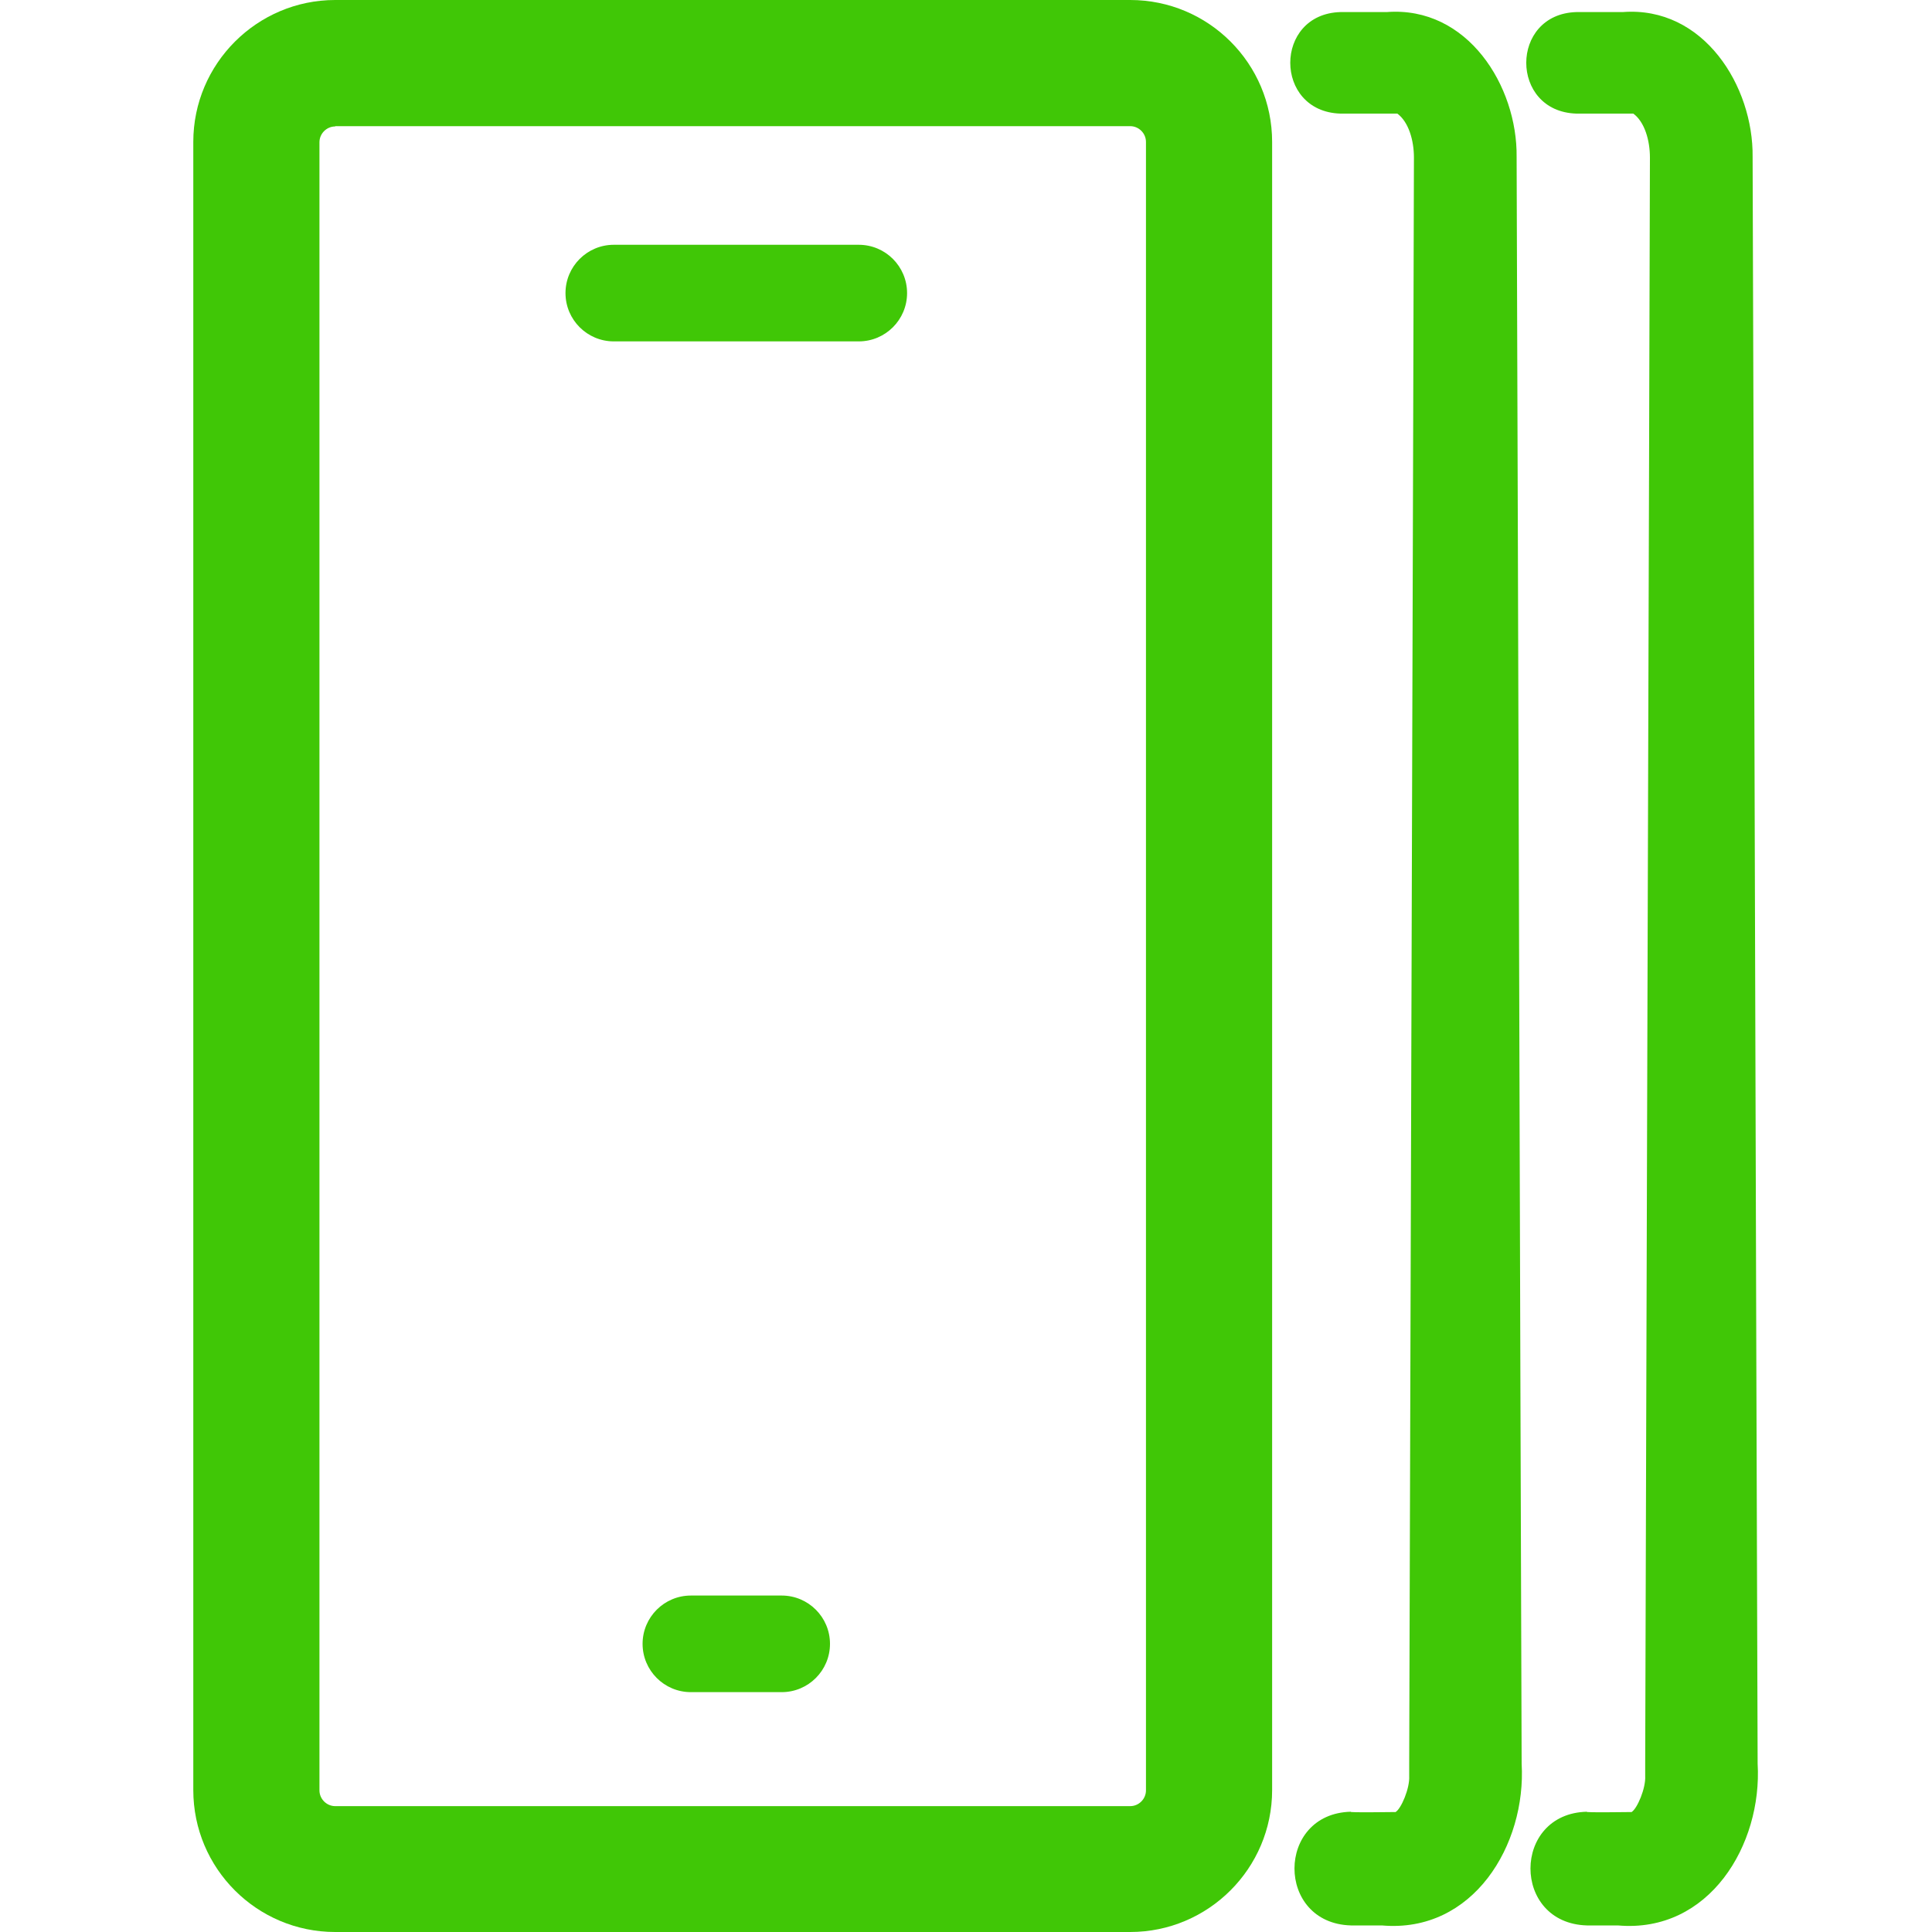
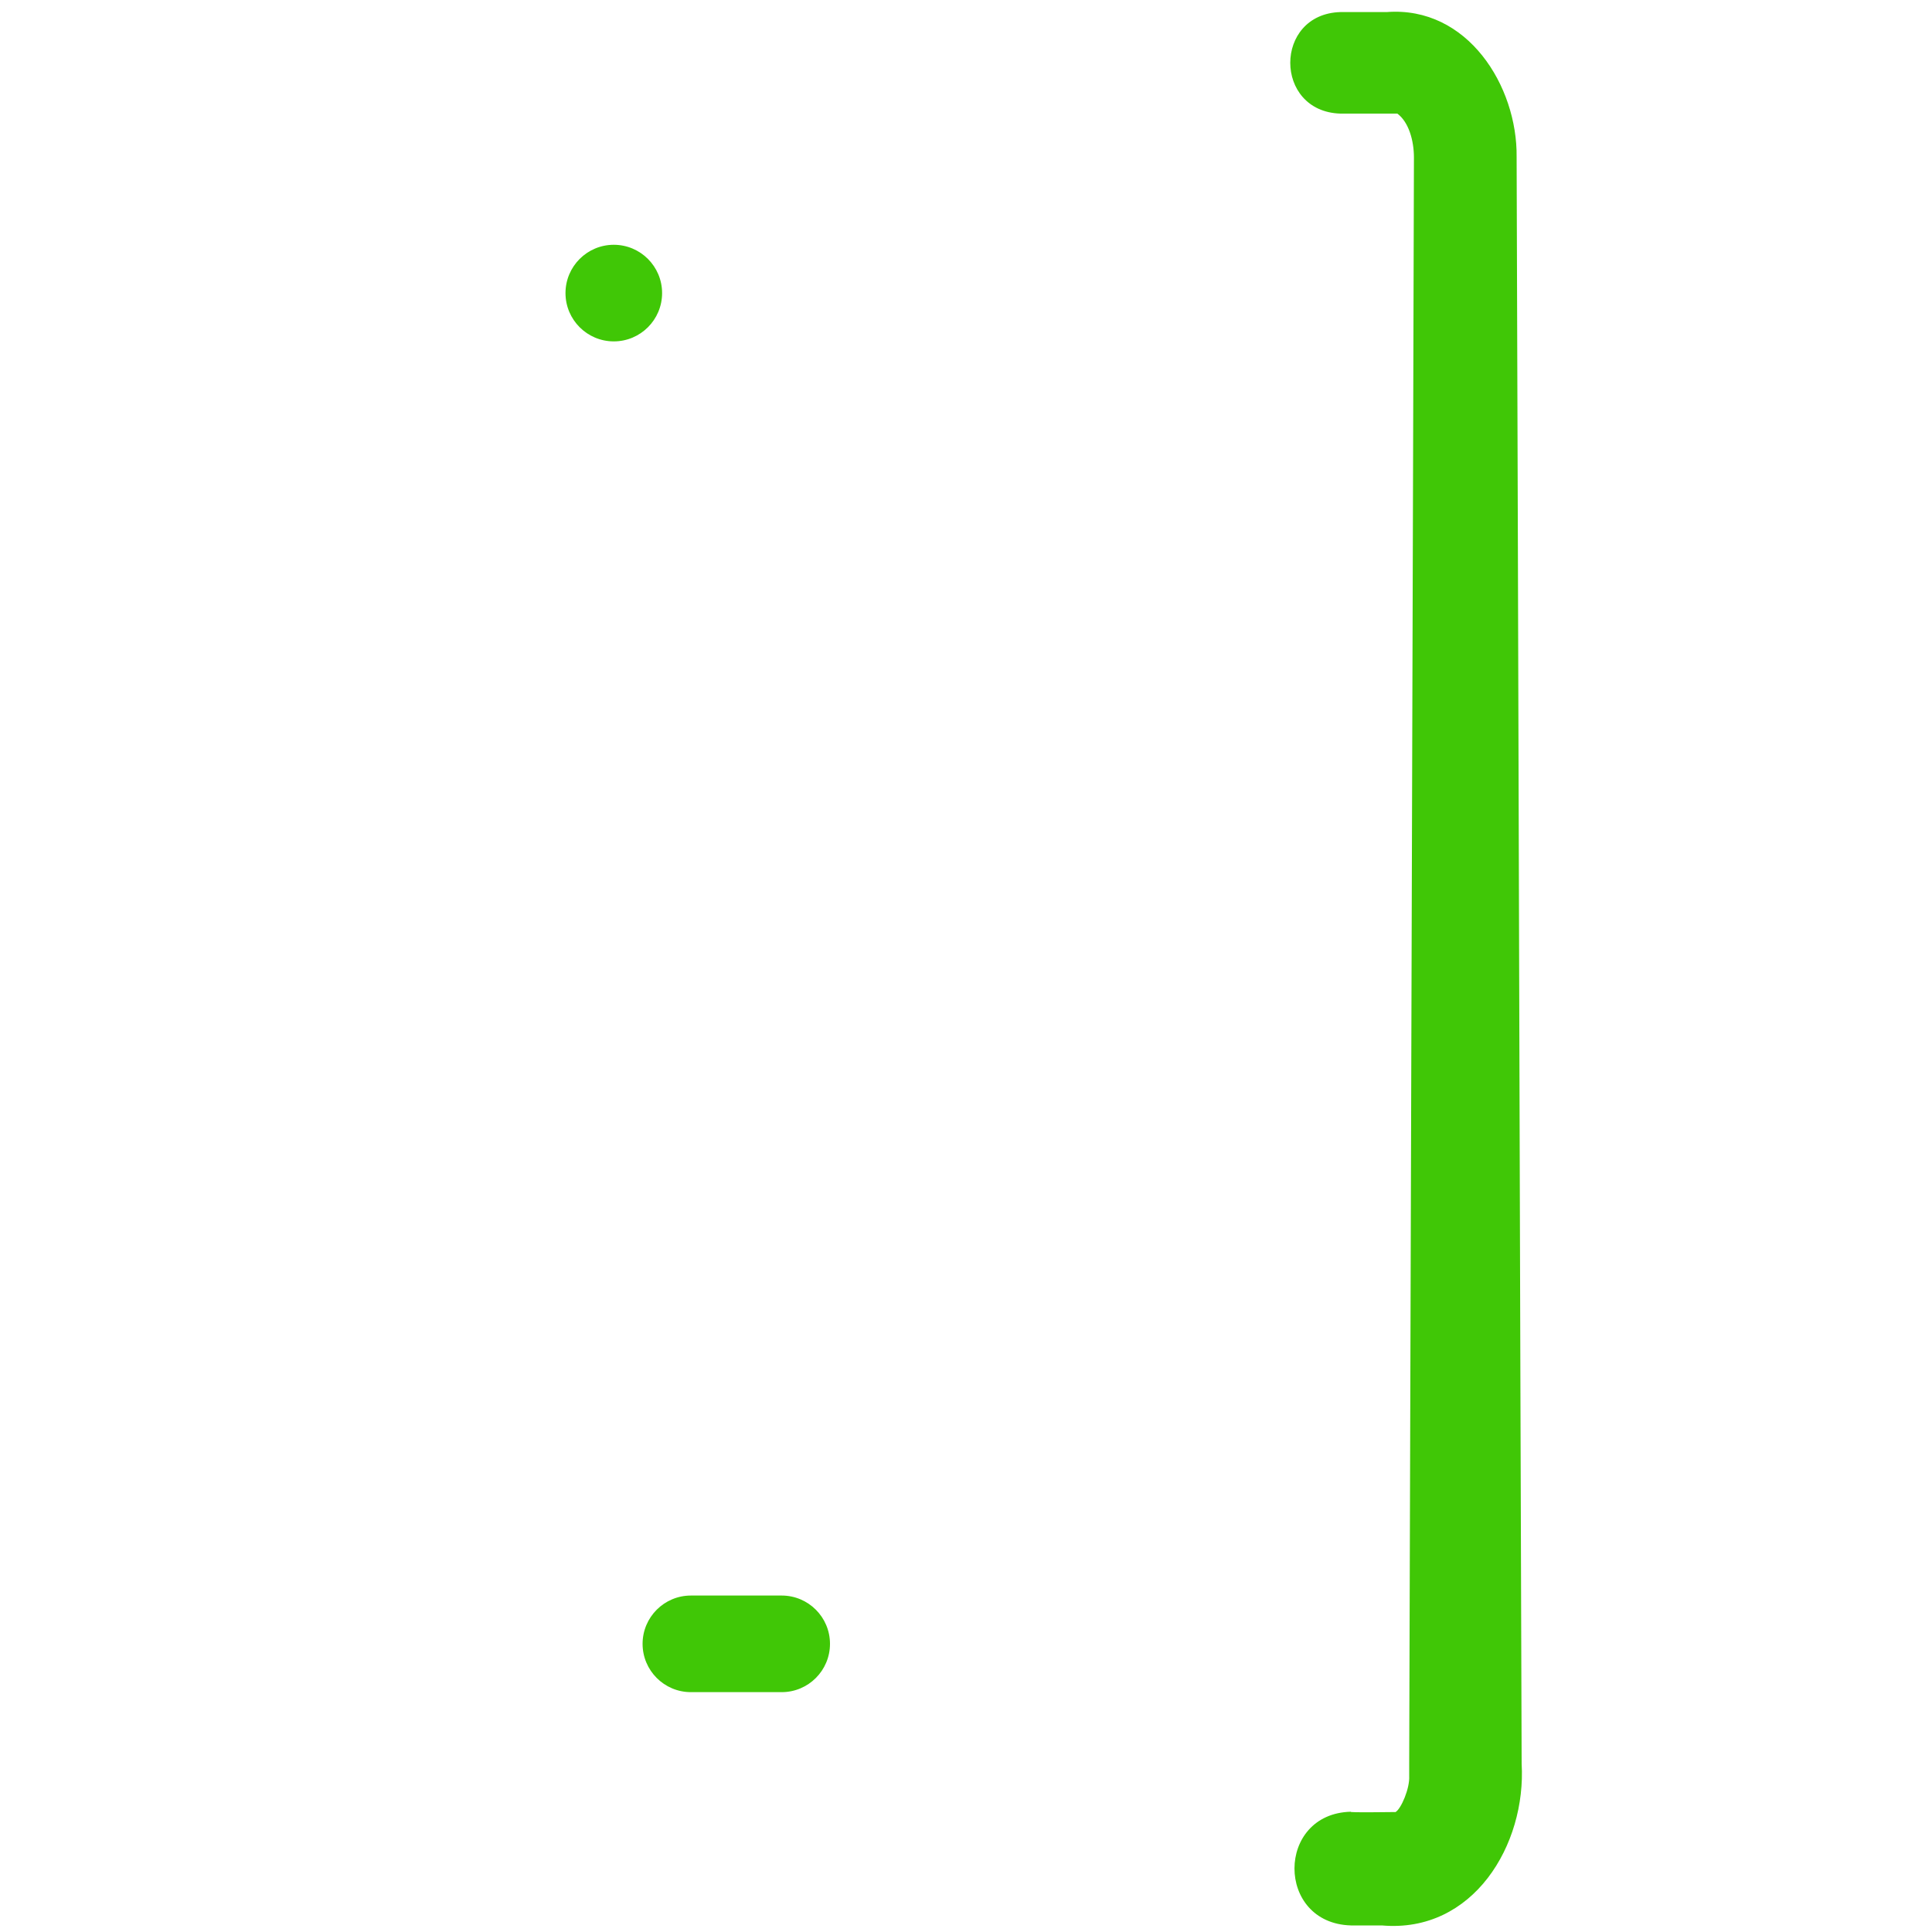
<svg xmlns="http://www.w3.org/2000/svg" id="Layer_1" viewBox="0 0 200 200">
  <defs>
    <style>.cls-1{fill:#40c706;}</style>
  </defs>
-   <path class="cls-1" d="M164.29,187.58c1.08.06,3.75,0,4.79,0h-.18c.58-.34,1.48-2.46,1.41-3.72v-1.32c.12-39.37.28-94.74.4-134.3,0-4.27.09-28.06.09-31.93,0-1.78-.55-3.69-1.72-4.55h-5.9c-6.91-.22-6.91-10.3,0-10.51h4.79c8.39-.65,13.55,7.68,13.46,15,.18,51.78.34,114.54.52,166.32.49,8.39-5.01,17.58-14.47,16.75h-3.2c-7.81-.22-7.78-11.59,0-11.77h0v.03Z" />
  <path class="cls-1" d="M139.86,187.58c1.08.06,3.75,0,4.79,0h-.18c.58-.34,1.48-2.46,1.41-3.72v-1.32c.12-39.37.28-94.74.4-134.3,0-4.27.09-28.06.09-31.93,0-1.78-.55-3.69-1.72-4.55h-5.9c-6.91-.22-6.91-10.3,0-10.51h4.79c8.39-.65,13.55,7.68,13.46,15,.18,51.78.34,114.54.52,166.32.49,8.39-5.01,17.58-14.47,16.75h-3.2c-7.81-.22-7.78-11.59,0-11.77h0v.03Z" />
-   <path class="cls-1" d="M116.99,200H34.7c-8.11,0-14.69-6.58-14.69-14.69V14.69c0-8.11,6.61-14.69,14.69-14.69h82.3c8.11,0,14.69,6.58,14.69,14.69v170.62c0,8.11-6.61,14.69-14.69,14.69ZM34.7,13.09c-.89,0-1.63.74-1.63,1.63v170.62c0,.89.74,1.63,1.63,1.63h82.3c.89,0,1.63-.74,1.63-1.63V14.69c0-.89-.74-1.63-1.63-1.63H34.7v.03Z" />
-   <path class="cls-1" d="M88.9,35.34h-25.36c-2.76,0-5-2.24-5-5s2.24-5,5-5h25.36c2.76,0,5,2.24,5,5s-2.24,5-5,5Z" />
+   <path class="cls-1" d="M88.9,35.34h-25.36c-2.76,0-5-2.24-5-5s2.24-5,5-5c2.76,0,5,2.24,5,5s-2.24,5-5,5Z" />
  <path class="cls-1" d="M80.92,175.17h-9.4c-2.76,0-5-2.24-5-5s2.24-5,5-5h9.4c2.76,0,5,2.24,5,5s-2.24,5-5,5Z" />
</svg>